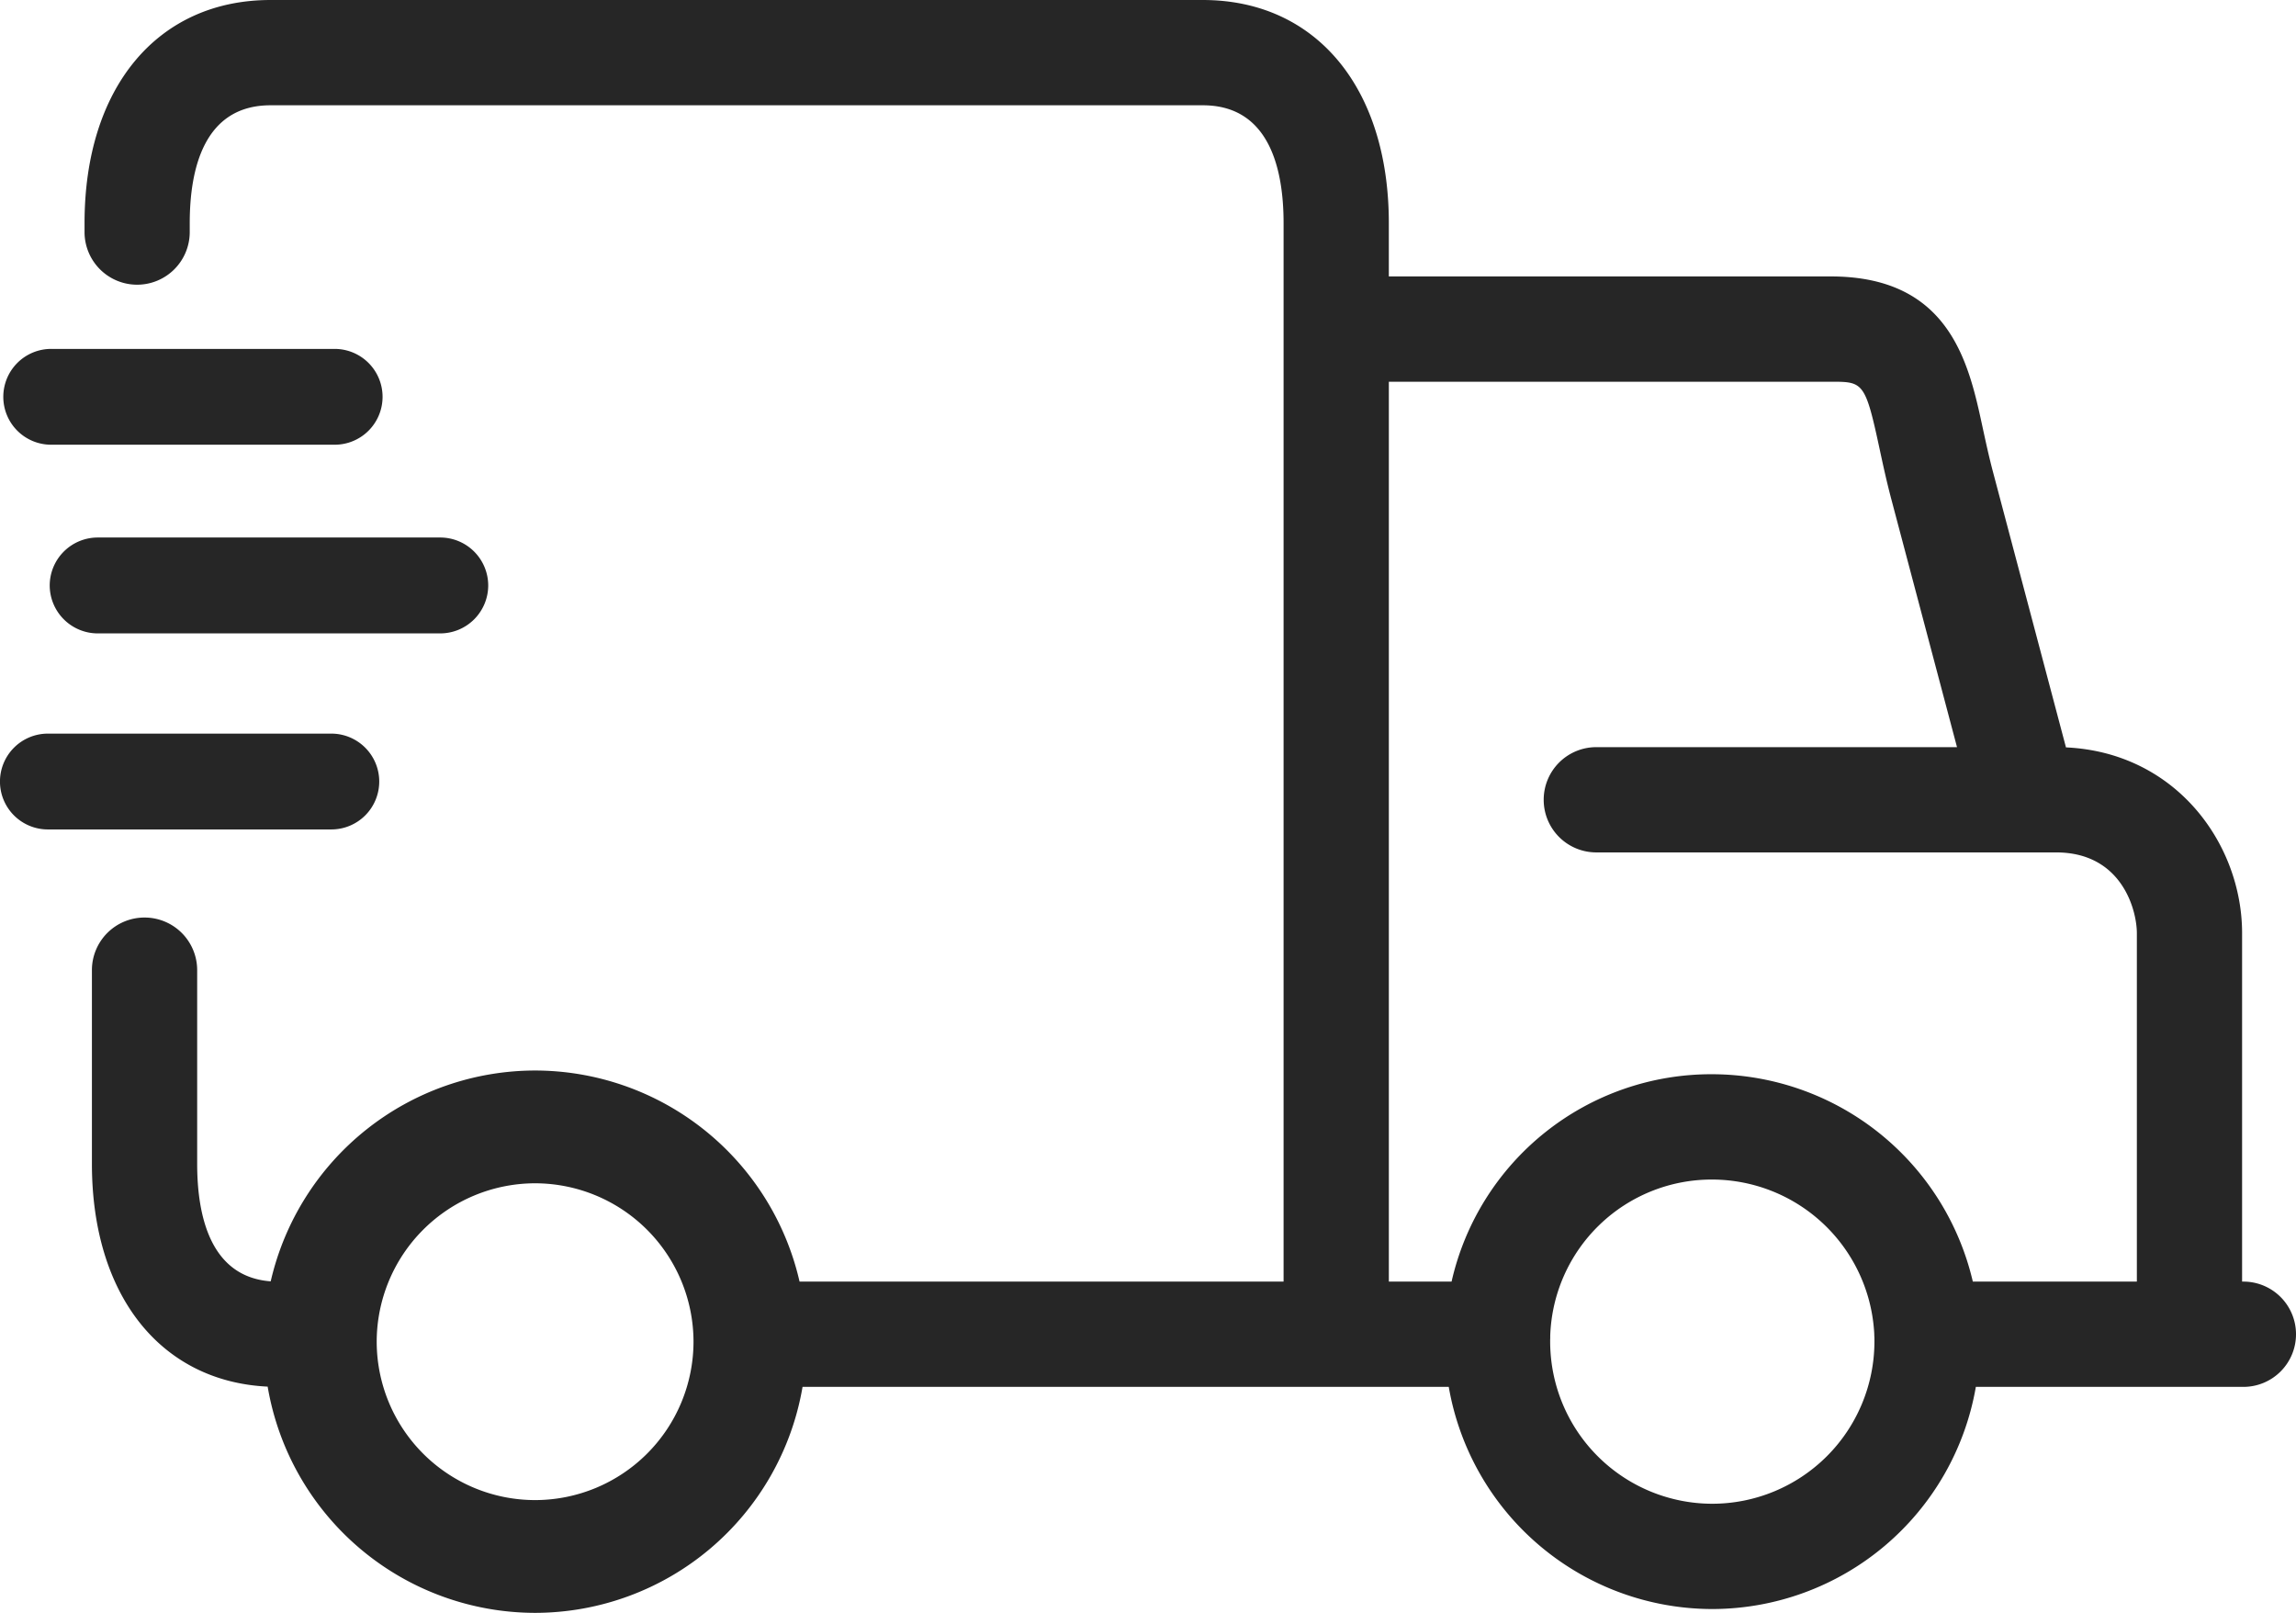
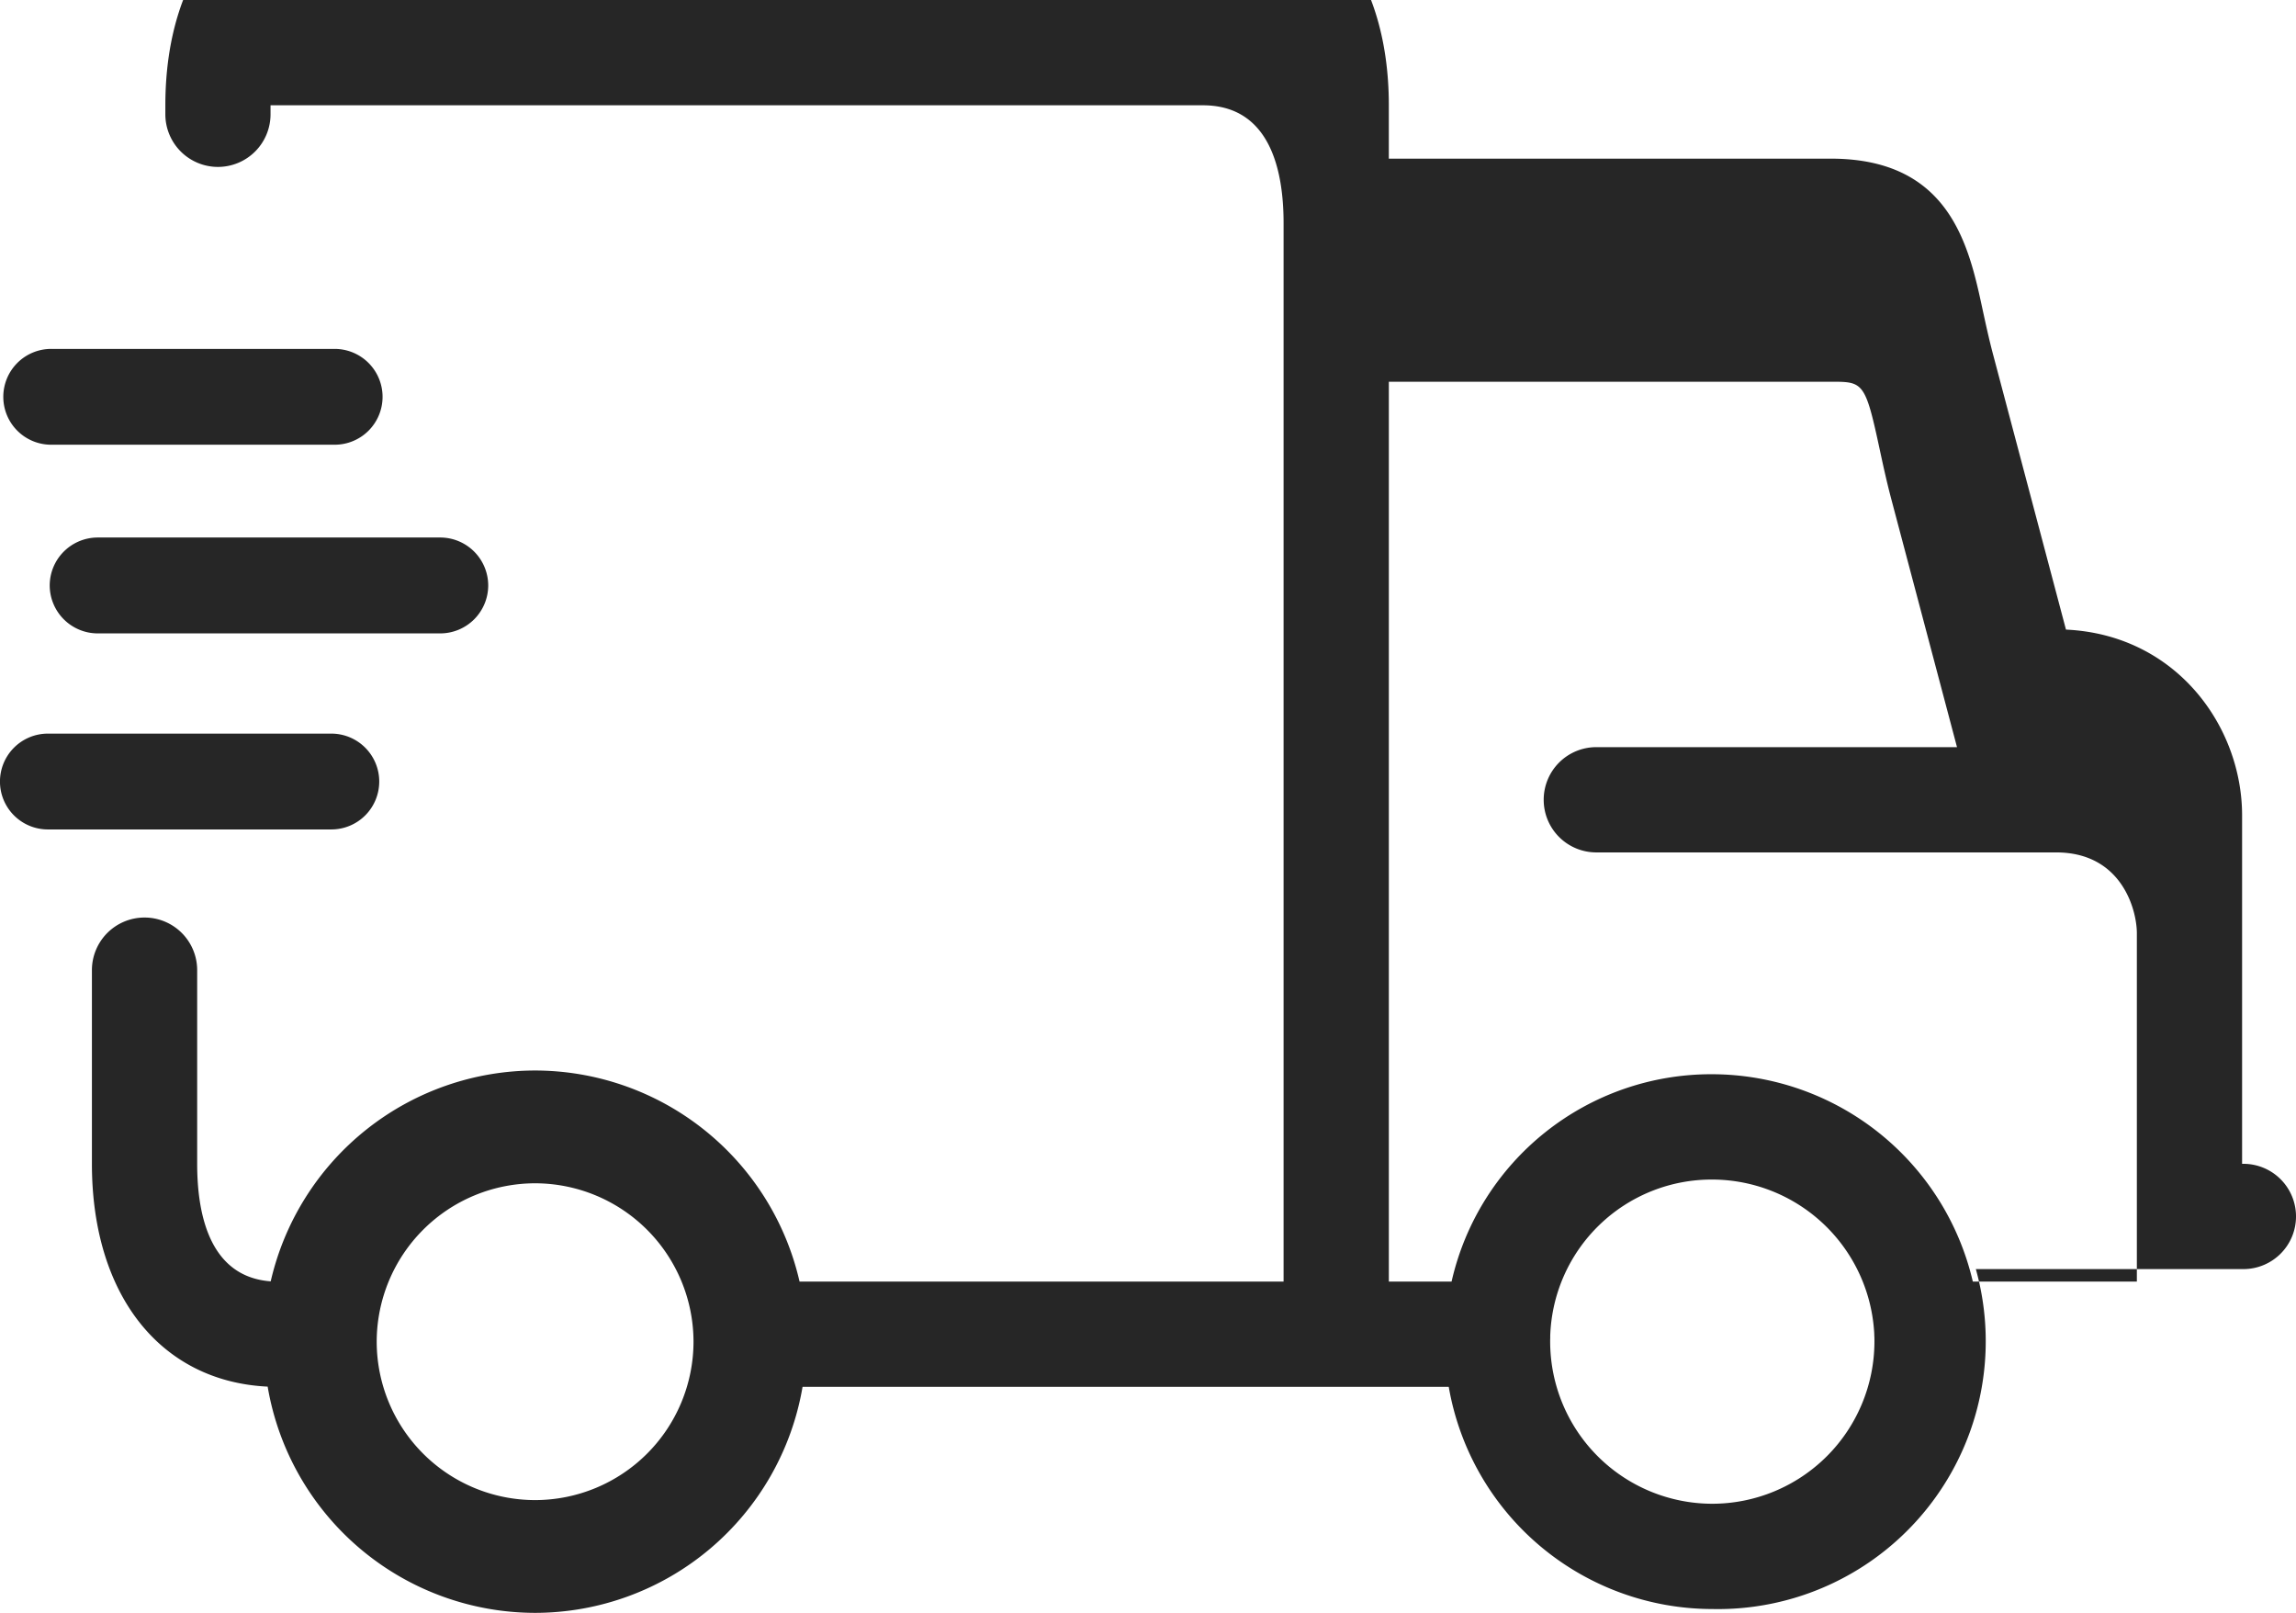
<svg xmlns="http://www.w3.org/2000/svg" width="275.824" height="193.723" viewBox="0 0 275.824 193.723">
-   <path id="Union_1" data-name="Union 1" d="M-107.845-4600.451c-12.868-.619-21.113-10.985-21.113-26.763v-23.262a6.32,6.32,0,0,1,6.326-6.318,6.32,6.32,0,0,1,6.319,6.318v23.262c0,6.213,1.563,13.579,8.834,14.116a32.633,32.633,0,0,1,31.762-25.322,32.634,32.634,0,0,1,31.77,25.354H14.2v-127.141c0-6.452-1.686-14.147-9.7-14.147h-112c-8.022,0-9.707,7.7-9.707,14.147v1.077a6.321,6.321,0,0,1-6.318,6.326,6.321,6.321,0,0,1-6.318-6.326v-1.077c0-16.275,8.763-26.792,22.343-26.792H4.5c13.572,0,22.344,10.518,22.344,26.792v6.41H79.936c14.348,0,16.6,10.5,18.246,18.162.367,1.687.743,3.431,1.218,5.233l8.79,33.171c13.271.617,21.158,11.644,21.158,22.316v41.849h.159a6.32,6.32,0,0,1,6.318,6.326,6.319,6.319,0,0,1-6.318,6.319H97.363A32.172,32.172,0,0,1,65.7-4573.738a32.169,32.169,0,0,1-31.658-26.684h-77.63a32.633,32.633,0,0,1-32.125,27.144A32.63,32.63,0,0,1-107.845-4600.451Zm154.078-6.105v.275c-.008.142-.008.283-.008.426A19.493,19.493,0,0,0,65.7-4586.383a19.5,19.5,0,0,0,19.48-19.472c0-.208,0-.409-.008-.617l-.008-.059c0-.193-.008-.393-.025-.592a19.533,19.533,0,0,0-19.438-18.2A19.4,19.4,0,0,0,46.233-4606.557Zm-140.979.712a19.046,19.046,0,0,0,19.029,19.021,19.047,19.047,0,0,0,19.03-19.021,19.054,19.054,0,0,0-19.03-19.03A19.053,19.053,0,0,0-94.746-4605.845ZM97-4613.067h19.706v-41.849c0-2.7-1.744-9.7-9.7-9.7H51.766a6.319,6.319,0,0,1-6.318-6.318,6.32,6.32,0,0,1,6.318-6.326H95.1l-7.923-29.9c-.552-2.1-.977-4.065-1.353-5.81-1.753-8.18-1.986-8.18-5.884-8.18H26.845v108.085h7.536A31.976,31.976,0,0,1,65.7-4637.973,32.224,32.224,0,0,1,97-4613.067Zm-231.245-54.308a5.753,5.753,0,0,1-5.759-5.751,5.76,5.76,0,0,1,5.759-5.759H-100.2a5.76,5.76,0,0,1,5.759,5.759,5.753,5.753,0,0,1-5.759,5.751Zm5.976-23.547a5.776,5.776,0,0,1-5.759-5.759,5.771,5.771,0,0,1,5.759-5.758H-87.1a5.769,5.769,0,0,1,5.751,5.758,5.769,5.769,0,0,1-5.751,5.759Zm-5.575-22.662a5.748,5.748,0,0,1-5.759-5.75,5.755,5.755,0,0,1,5.759-5.759H-99.8a5.76,5.76,0,0,1,5.759,5.759,5.753,5.753,0,0,1-5.759,5.75Z" transform="translate(140 4767)" fill="#262626" />
+   <path id="Union_1" data-name="Union 1" d="M-107.845-4600.451c-12.868-.619-21.113-10.985-21.113-26.763v-23.262a6.32,6.32,0,0,1,6.326-6.318,6.32,6.32,0,0,1,6.319,6.318v23.262c0,6.213,1.563,13.579,8.834,14.116a32.633,32.633,0,0,1,31.762-25.322,32.634,32.634,0,0,1,31.77,25.354H14.2v-127.141c0-6.452-1.686-14.147-9.7-14.147h-112v1.077a6.321,6.321,0,0,1-6.318,6.326,6.321,6.321,0,0,1-6.318-6.326v-1.077c0-16.275,8.763-26.792,22.343-26.792H4.5c13.572,0,22.344,10.518,22.344,26.792v6.41H79.936c14.348,0,16.6,10.5,18.246,18.162.367,1.687.743,3.431,1.218,5.233l8.79,33.171c13.271.617,21.158,11.644,21.158,22.316v41.849h.159a6.32,6.32,0,0,1,6.318,6.326,6.319,6.319,0,0,1-6.318,6.319H97.363A32.172,32.172,0,0,1,65.7-4573.738a32.169,32.169,0,0,1-31.658-26.684h-77.63a32.633,32.633,0,0,1-32.125,27.144A32.63,32.63,0,0,1-107.845-4600.451Zm154.078-6.105v.275c-.008.142-.008.283-.008.426A19.493,19.493,0,0,0,65.7-4586.383a19.5,19.5,0,0,0,19.48-19.472c0-.208,0-.409-.008-.617l-.008-.059c0-.193-.008-.393-.025-.592a19.533,19.533,0,0,0-19.438-18.2A19.4,19.4,0,0,0,46.233-4606.557Zm-140.979.712a19.046,19.046,0,0,0,19.029,19.021,19.047,19.047,0,0,0,19.03-19.021,19.054,19.054,0,0,0-19.03-19.03A19.053,19.053,0,0,0-94.746-4605.845ZM97-4613.067h19.706v-41.849c0-2.7-1.744-9.7-9.7-9.7H51.766a6.319,6.319,0,0,1-6.318-6.318,6.32,6.32,0,0,1,6.318-6.326H95.1l-7.923-29.9c-.552-2.1-.977-4.065-1.353-5.81-1.753-8.18-1.986-8.18-5.884-8.18H26.845v108.085h7.536A31.976,31.976,0,0,1,65.7-4637.973,32.224,32.224,0,0,1,97-4613.067Zm-231.245-54.308a5.753,5.753,0,0,1-5.759-5.751,5.76,5.76,0,0,1,5.759-5.759H-100.2a5.76,5.76,0,0,1,5.759,5.759,5.753,5.753,0,0,1-5.759,5.751Zm5.976-23.547a5.776,5.776,0,0,1-5.759-5.759,5.771,5.771,0,0,1,5.759-5.758H-87.1a5.769,5.769,0,0,1,5.751,5.758,5.769,5.769,0,0,1-5.751,5.759Zm-5.575-22.662a5.748,5.748,0,0,1-5.759-5.75,5.755,5.755,0,0,1,5.759-5.759H-99.8a5.76,5.76,0,0,1,5.759,5.759,5.753,5.753,0,0,1-5.759,5.75Z" transform="translate(140 4767)" fill="#262626" />
</svg>